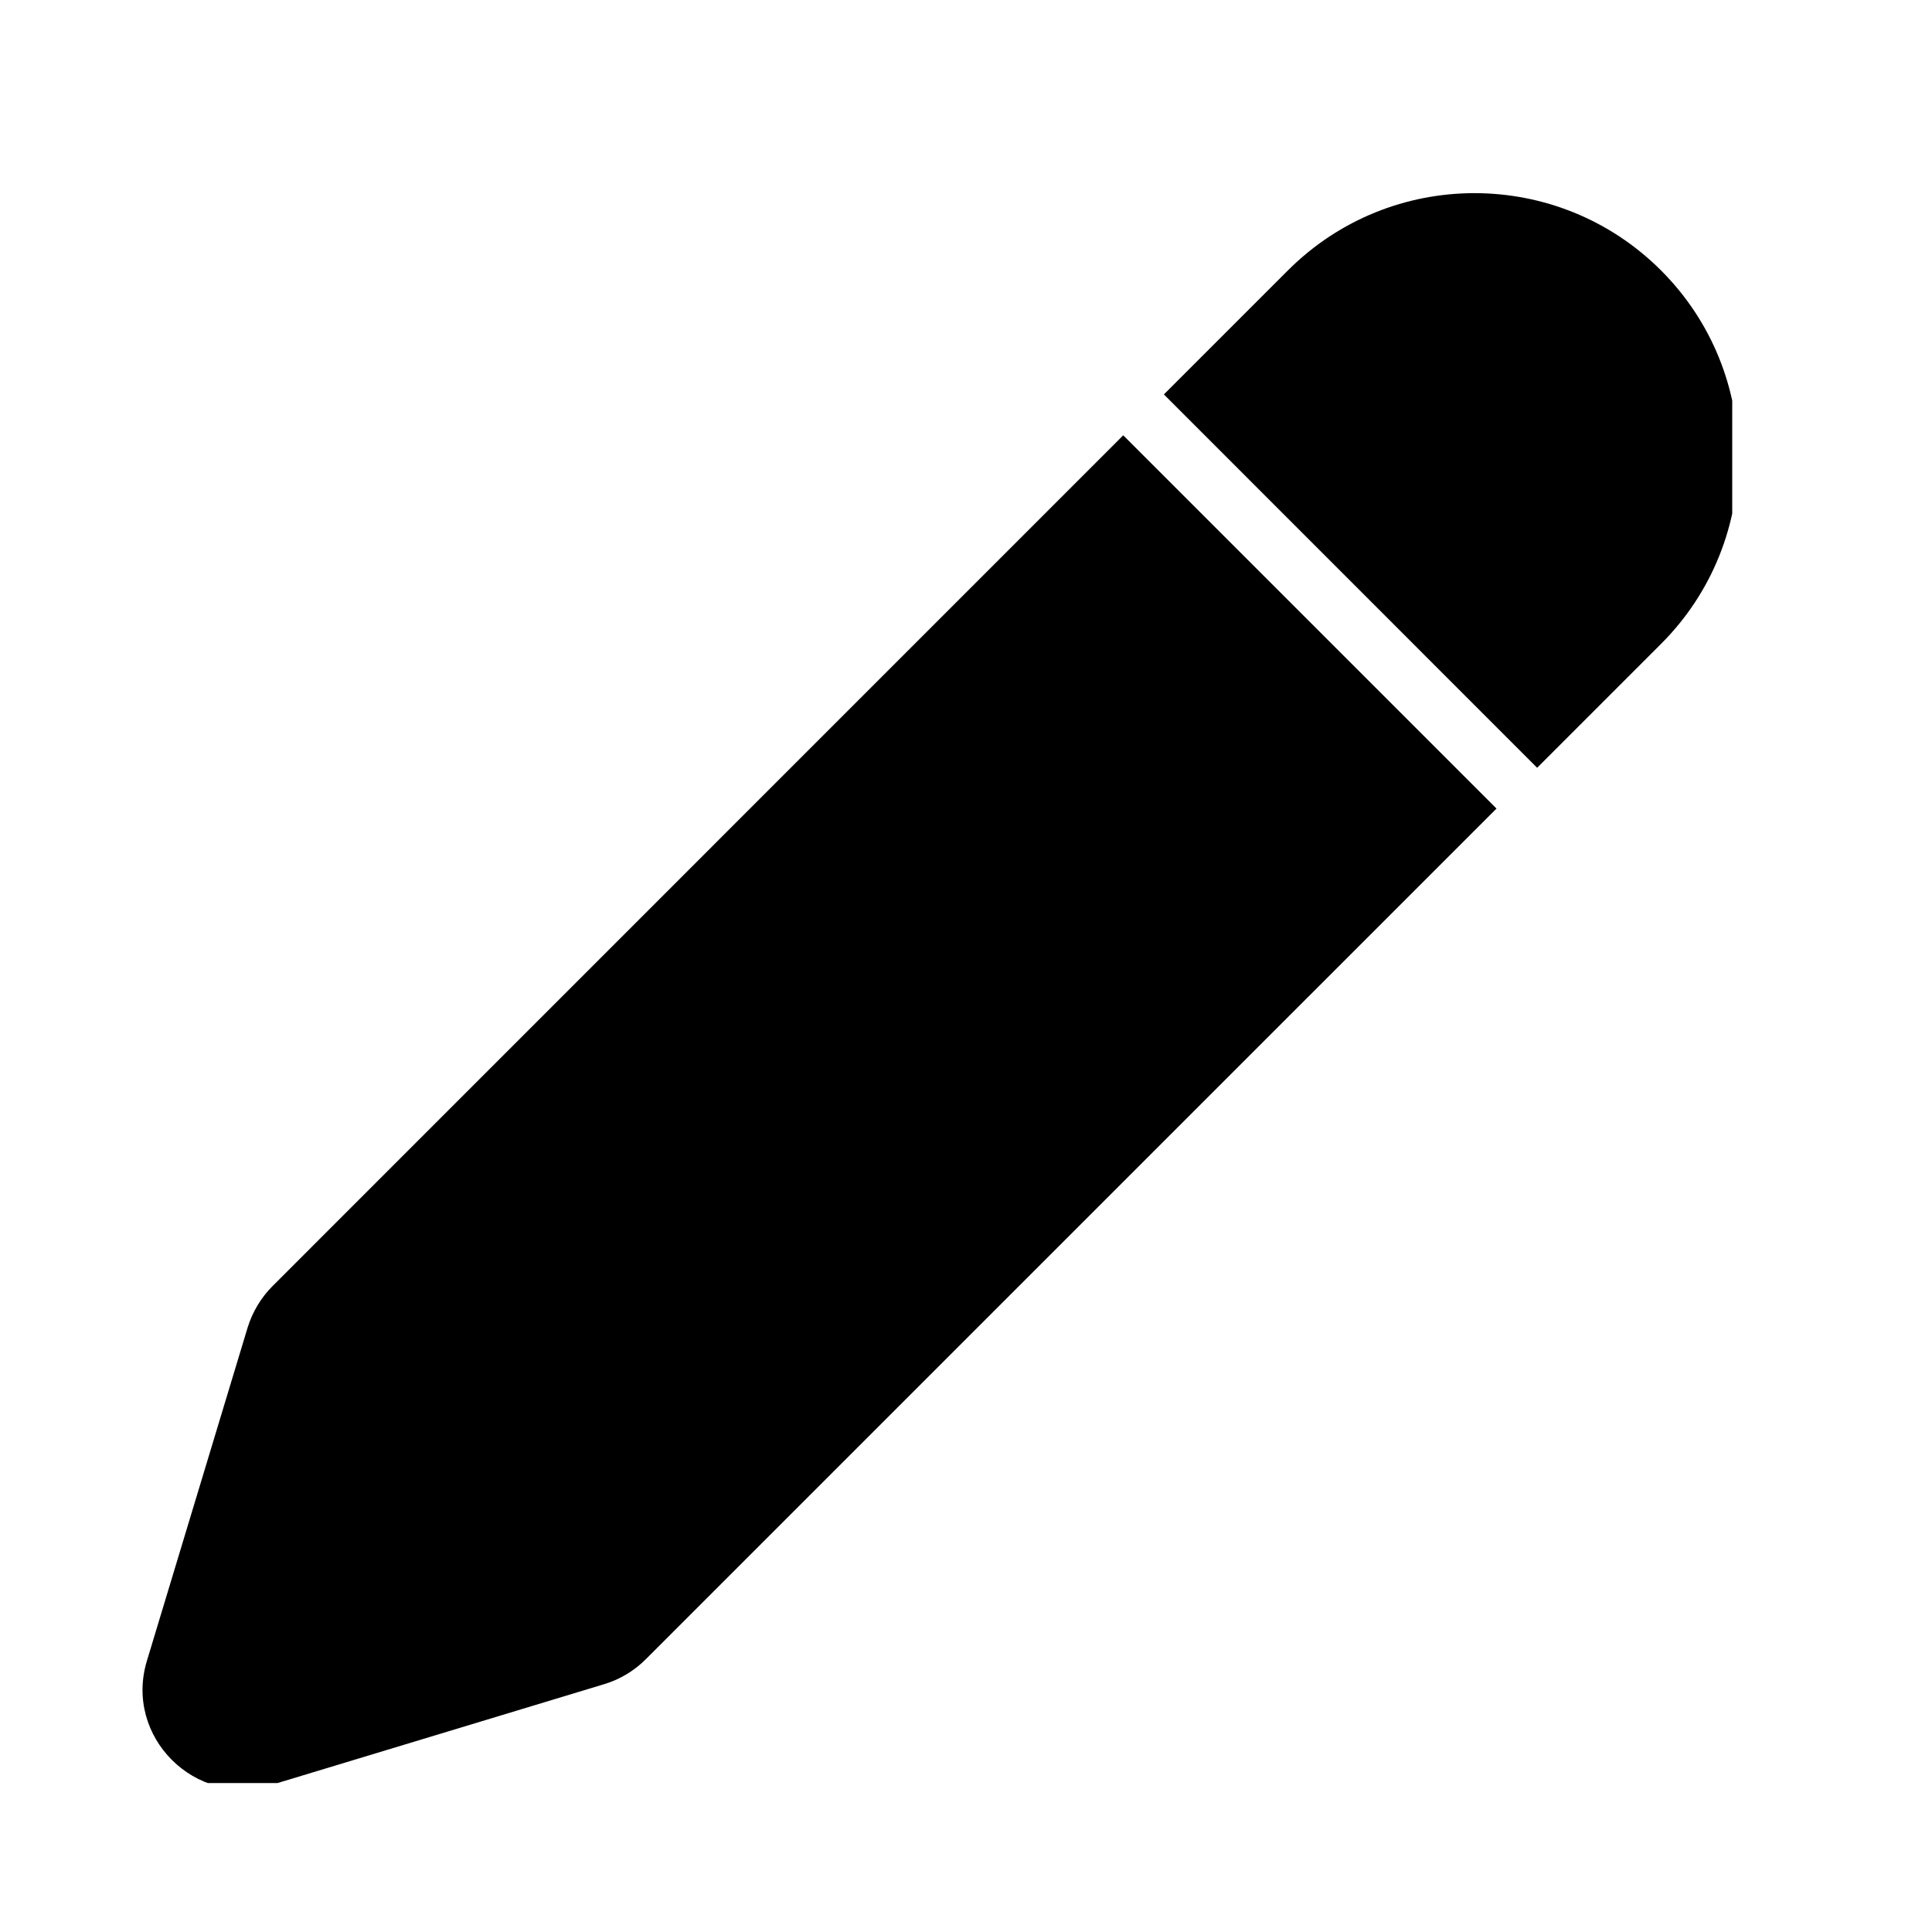
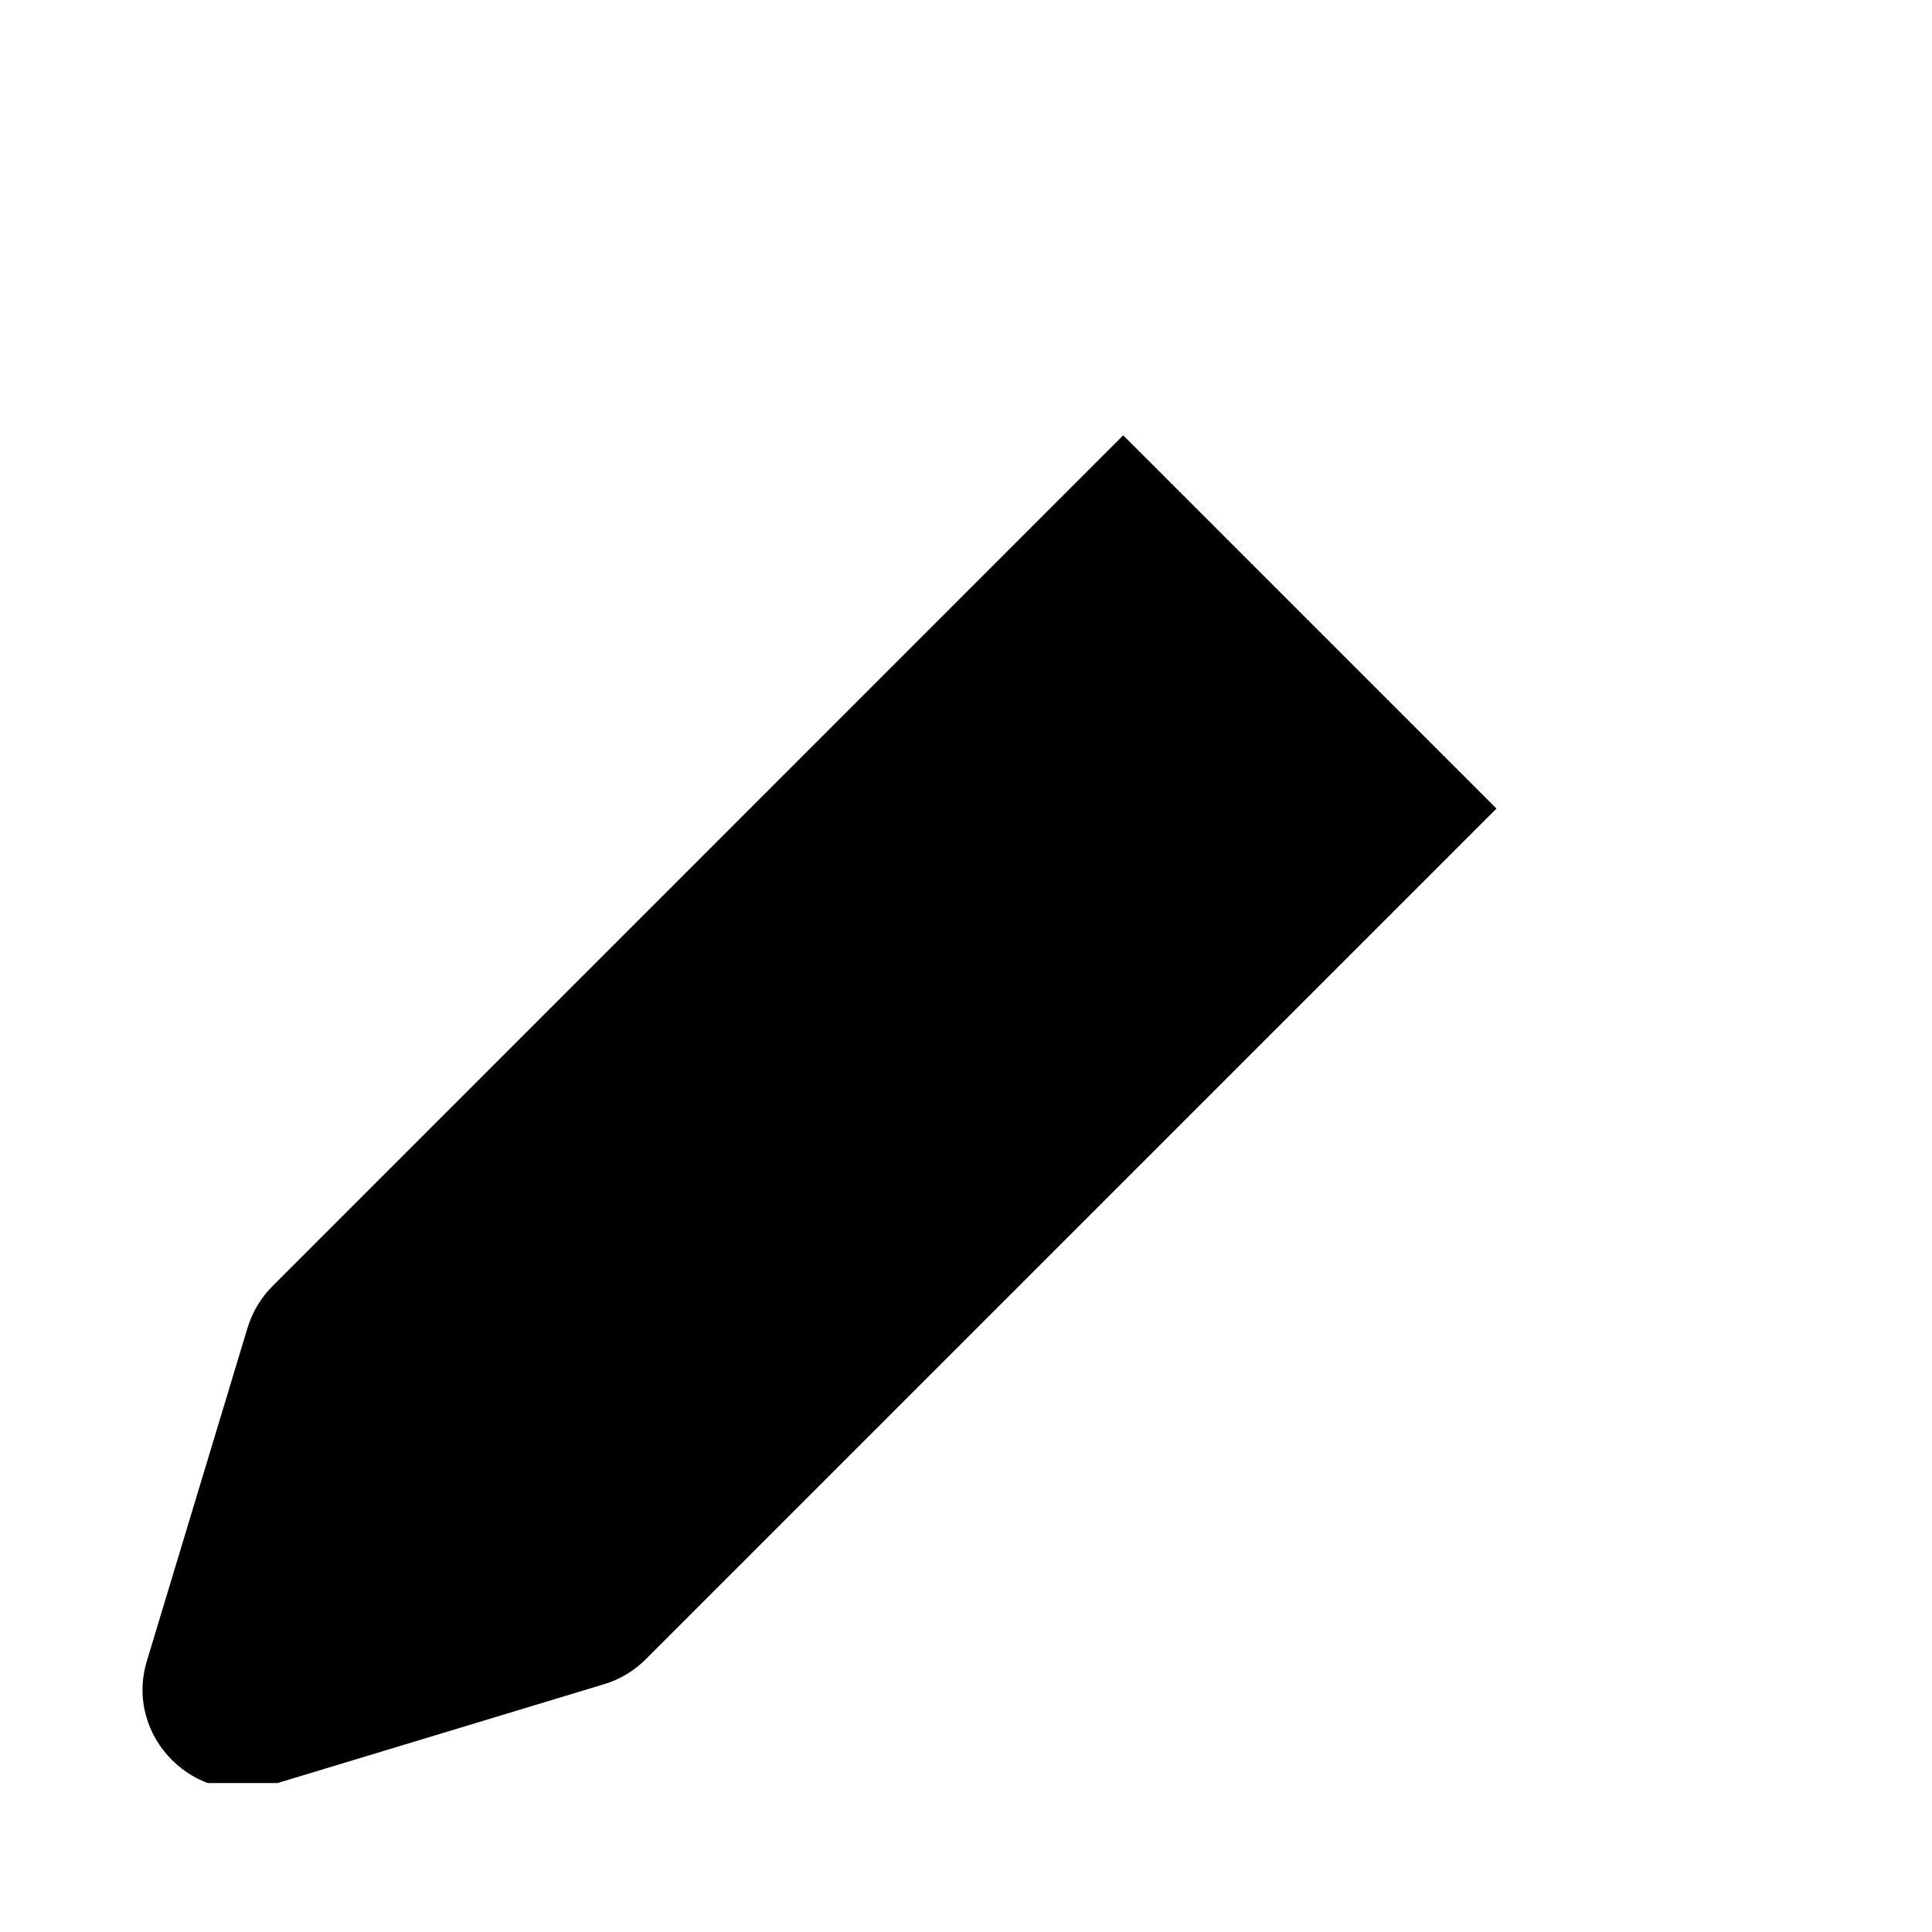
<svg xmlns="http://www.w3.org/2000/svg" width="96" zoomAndPan="magnify" viewBox="0 0 72 72" height="96" preserveAspectRatio="xMidYMid meet" version="1.0">
  <defs>
    <clipPath id="8e0347d77f">
-       <path d="M 43 7.199 L 64.555 7.199 L 64.555 29 L 43 29 Z M 43 7.199 " clip-rule="nonzero" />
-     </clipPath>
+       </clipPath>
    <clipPath id="7ddd5daa69">
      <path d="M 5.305 16 L 56 16 L 56 66.449 L 5.305 66.449 Z M 5.305 16 " clip-rule="nonzero" />
    </clipPath>
  </defs>
  <g clip-path="url(#8e0347d77f)">
-     <path fill="#000000" d="M 61.906 23.992 L 57.285 28.613 L 43.375 14.699 L 47.996 10.078 C 51.836 6.238 58.062 6.238 61.902 10.078 C 63.828 12.004 64.781 14.523 64.781 17.035 C 64.781 19.547 63.828 22.07 61.906 23.992 Z M 61.906 23.992 " fill-opacity="1" fill-rule="nonzero" />
-   </g>
+     </g>
  <g clip-path="url(#7ddd5daa69)">
    <path fill="#000000" d="M 41.859 16.223 L 55.77 30.133 L 24.07 61.832 C 23.637 62.266 23.105 62.586 22.523 62.762 L 10.109 66.52 C 7.27 67.375 4.613 64.719 5.477 61.887 L 9.23 49.469 C 9.41 48.891 9.73 48.352 10.164 47.922 Z M 41.859 16.223 " fill-opacity="1" fill-rule="nonzero" />
  </g>
</svg>